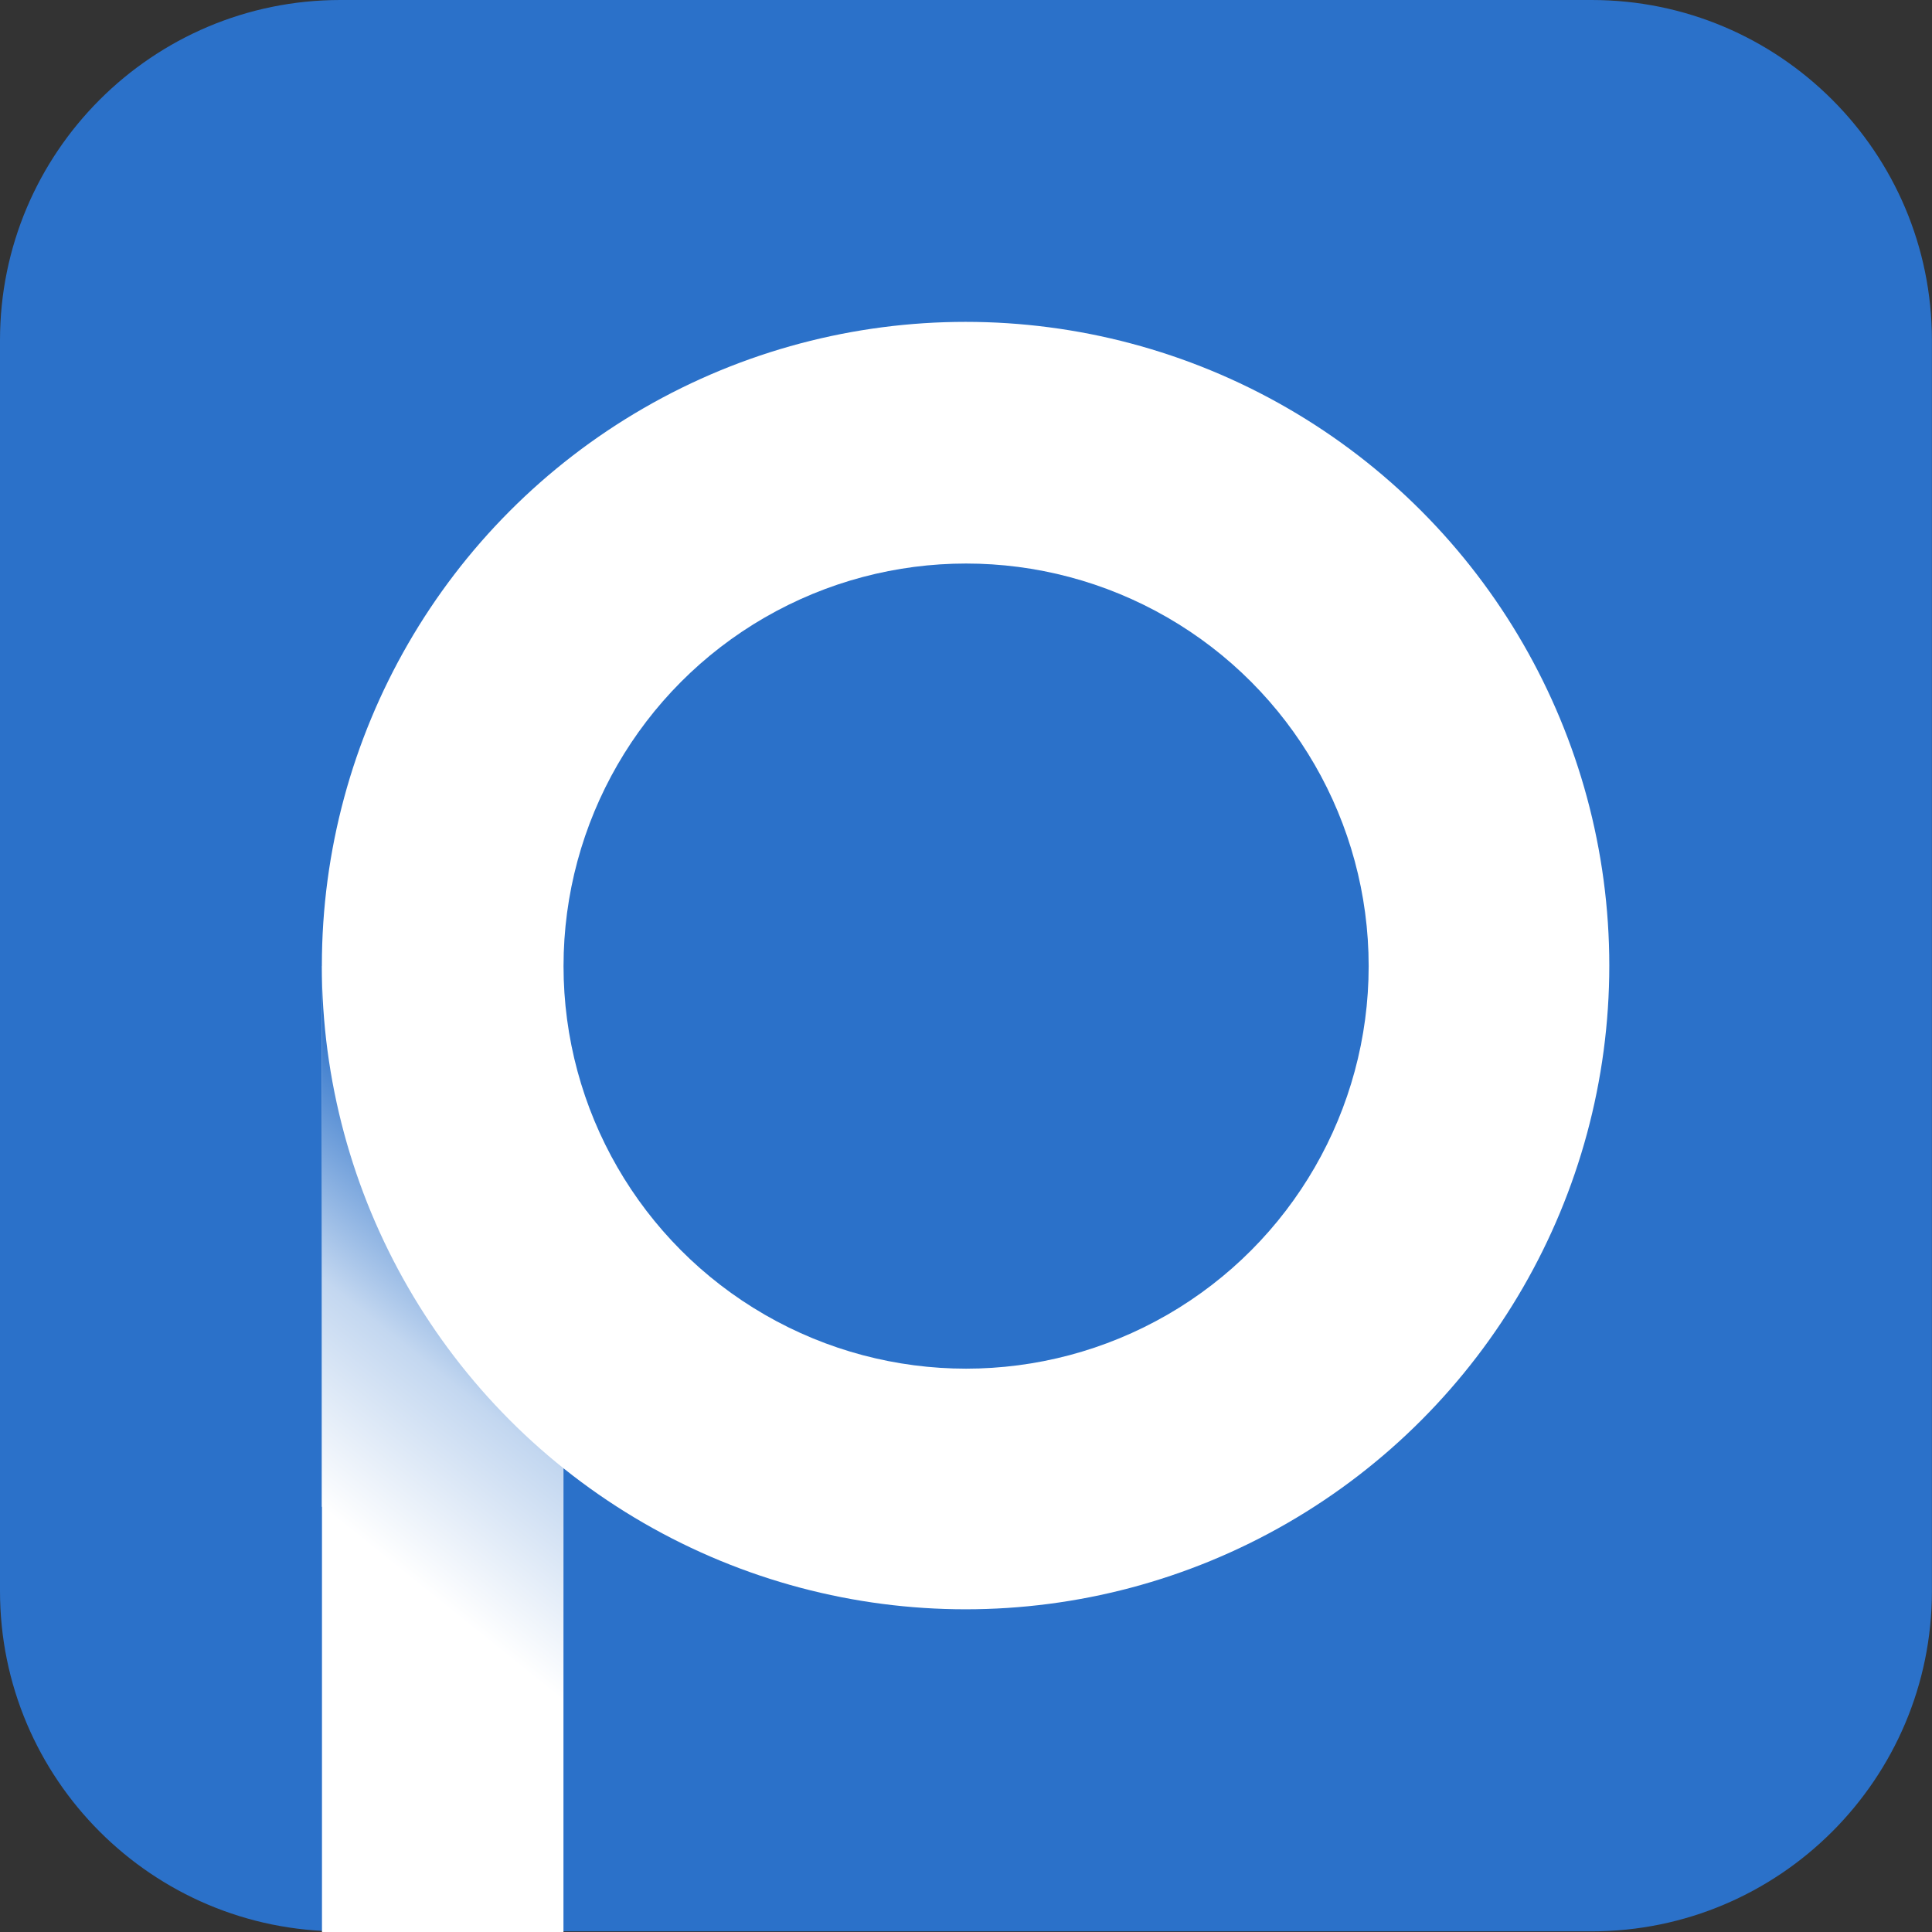
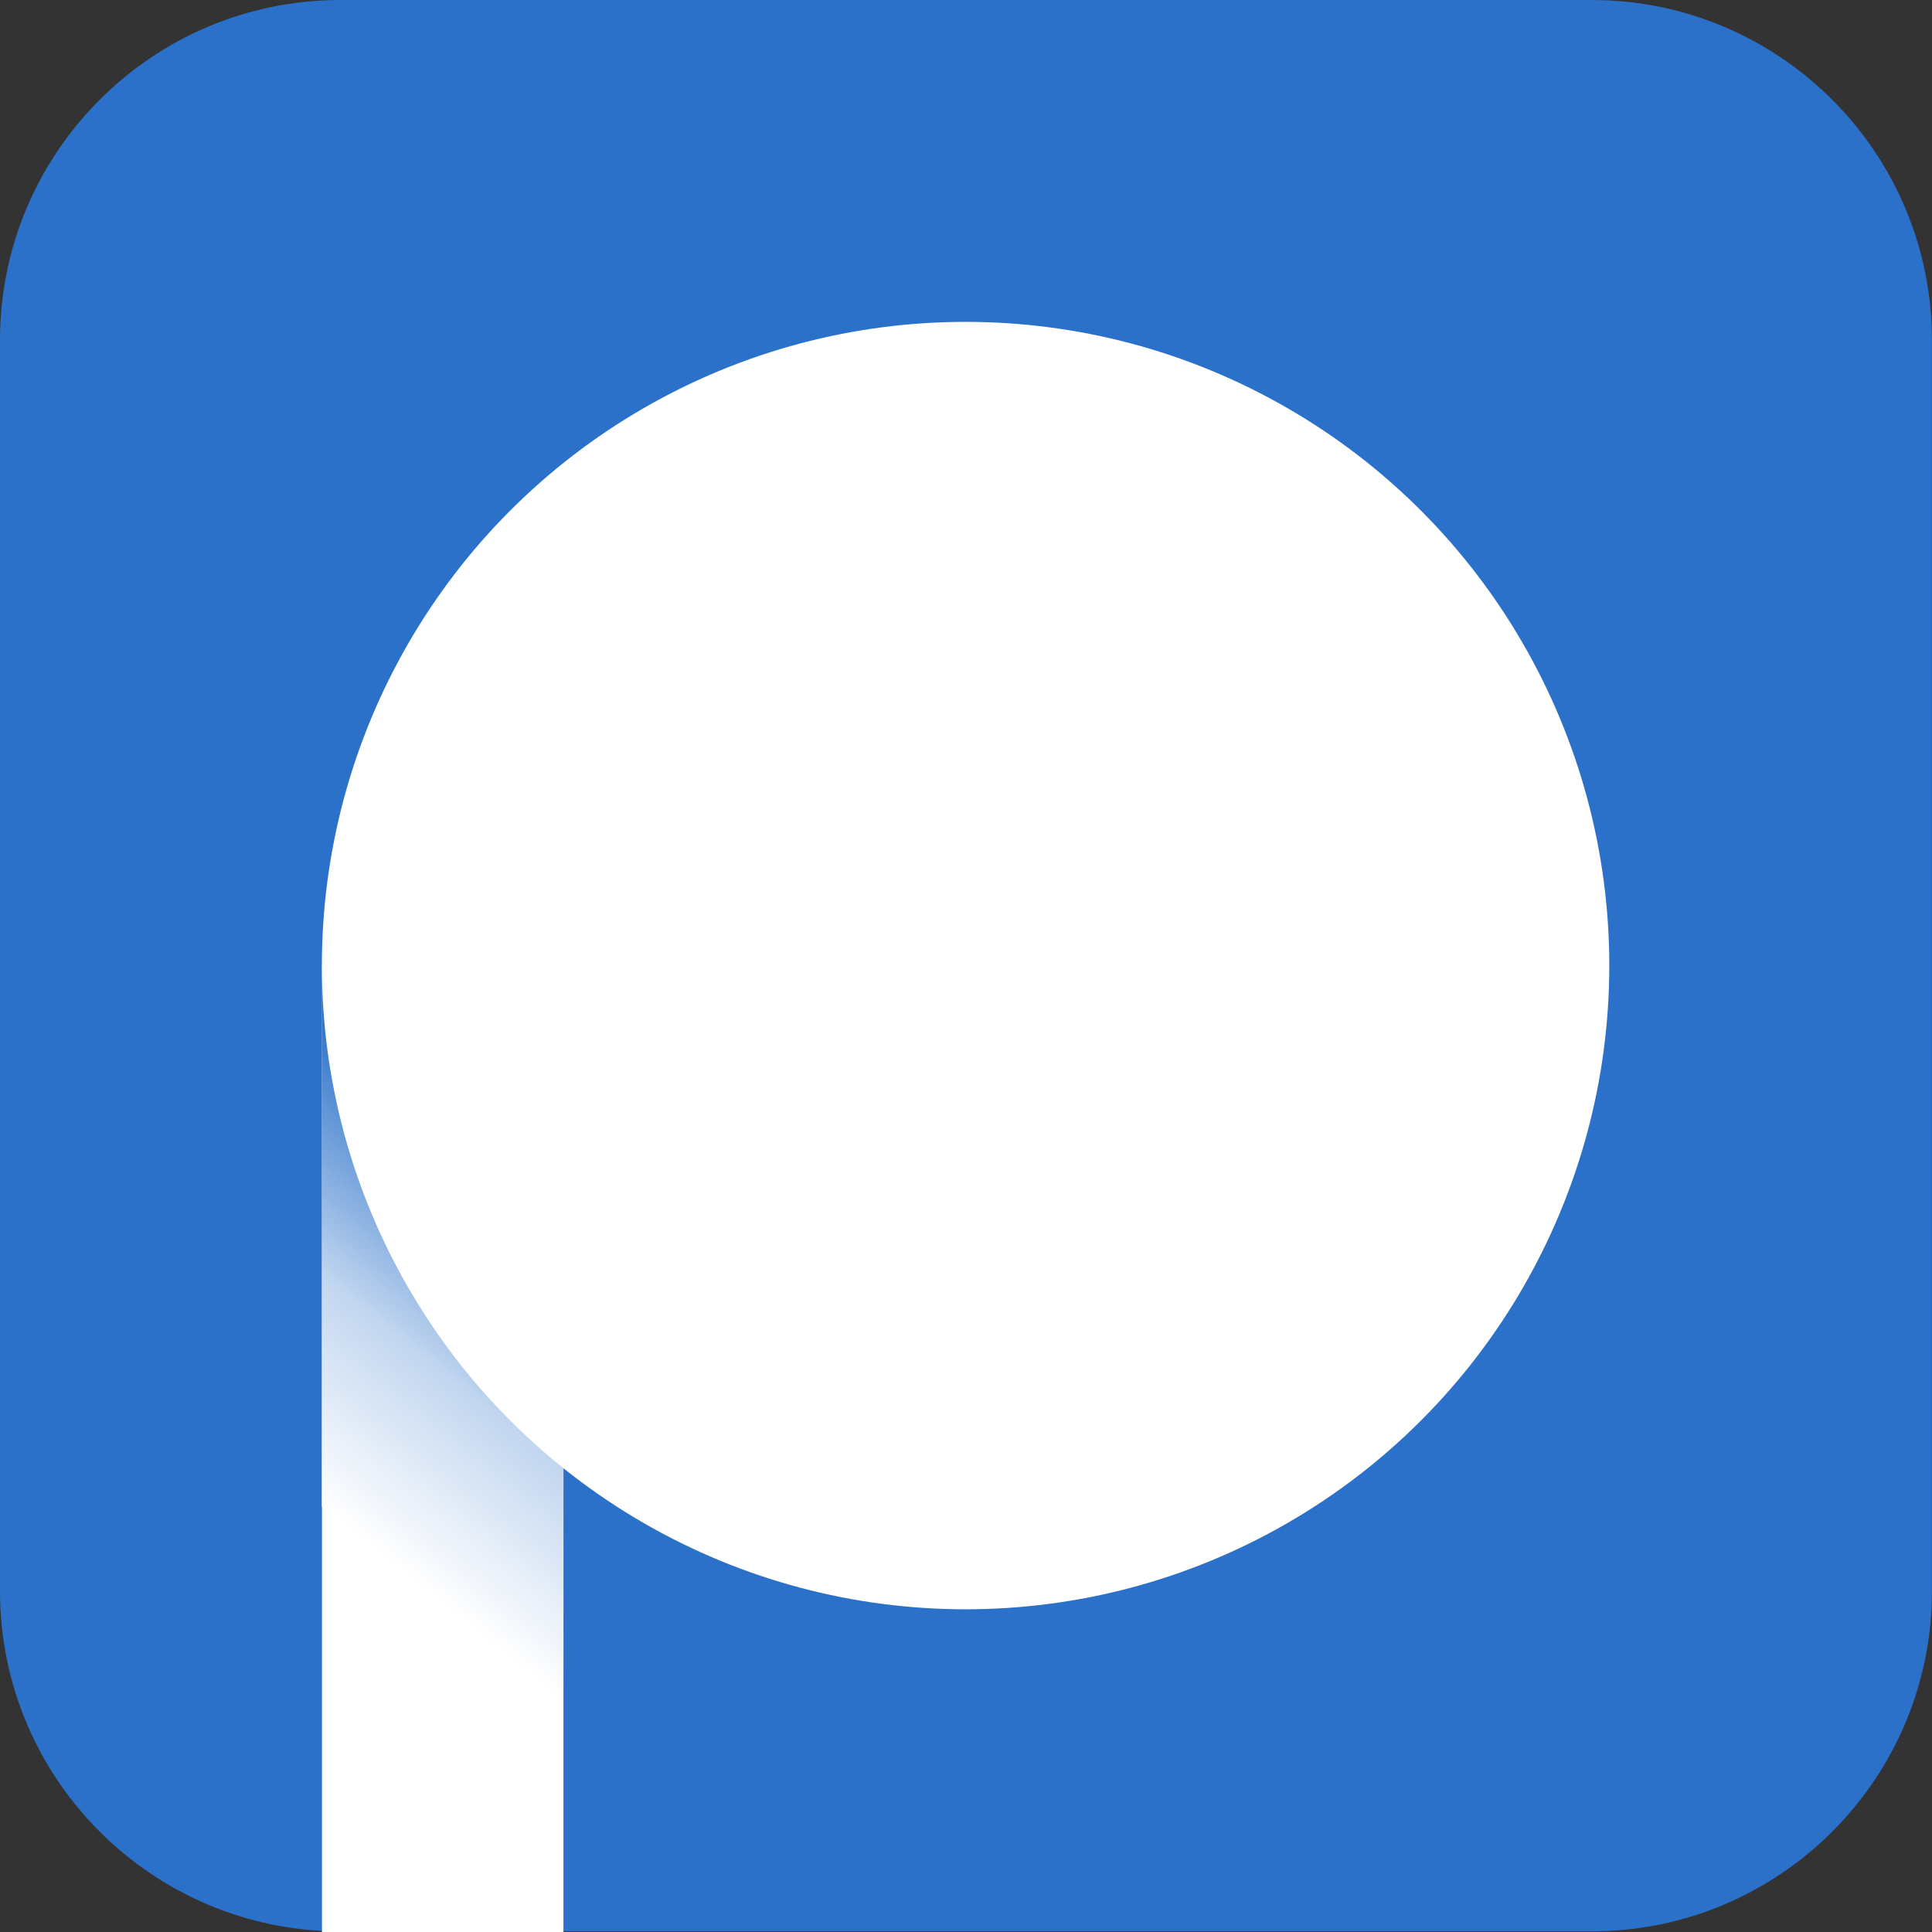
<svg xmlns="http://www.w3.org/2000/svg" width="100%" height="100%" viewBox="0 0 600 600" version="1.1" xml:space="preserve" style="fill-rule:evenodd;clip-rule:evenodd;stroke-linejoin:round;stroke-miterlimit:2;">
  <rect x="0" y="0" width="600" height="600" fill="#333333" stroke="none" />
  <g id="square" transform="matrix(0.75,0,0,0.75,0,0)">
    <g transform="matrix(1.06,0,0,1.043,0,0)">
-       <path d="M754.685,135.061C754.685,60.519 695.113,0 621.737,0L132.948,0C59.572,0 0,60.519 0,135.061L0,631.699C0,706.241 59.572,766.76 132.948,766.76L621.737,766.76C695.113,766.76 754.685,706.241 754.685,631.699L754.685,135.061Z" style="fill:rgb(43,113,201);" />
+       <path d="M754.685,135.061C754.685,60.519 695.113,0 621.737,0L132.948,0C59.572,0 0,60.519 0,135.061L0,631.699C0,706.241 59.572,766.76 132.948,766.76L621.737,766.76C695.113,766.76 754.685,706.241 754.685,631.699Z" style="fill:rgb(43,113,201);" />
    </g>
    <g transform="matrix(1.261,0,0,1,-29.841,0)">
      <rect x="129.392" y="400" width="79.297" height="400" style="fill:white;" />
    </g>
    <g transform="matrix(1.299,0,0,1.333,-126.505,-133.335)">
      <path d="M276.954,400L199.988,400L199.988,568.036L276.954,643.093L276.954,400Z" style="fill:url(#_Linear1);" />
    </g>
    <g transform="matrix(0.985,0,0,0.985,5.826,5.826)">
      <circle cx="400" cy="400" r="270.608" style="fill:white;" />
    </g>
    <g transform="matrix(0.616,0,0,0.616,153.641,153.641)">
-       <circle cx="400" cy="400" r="270.608" style="fill:rgb(43,113,201);" />
-     </g>
+       </g>
  </g>
  <defs>
    <linearGradient id="_Linear1" x1="0" y1="0" x2="1" y2="0" gradientUnits="userSpaceOnUse" gradientTransform="matrix(76.966,-93.365,95.825,74.991,199.988,568.036)">
      <stop offset="0" style="stop-color:white;stop-opacity:1" />
      <stop offset="0.46" style="stop-color:rgb(195,215,240);stop-opacity:1" />
      <stop offset="1" style="stop-color:rgb(43,113,201);stop-opacity:1" />
    </linearGradient>
  </defs>
</svg>